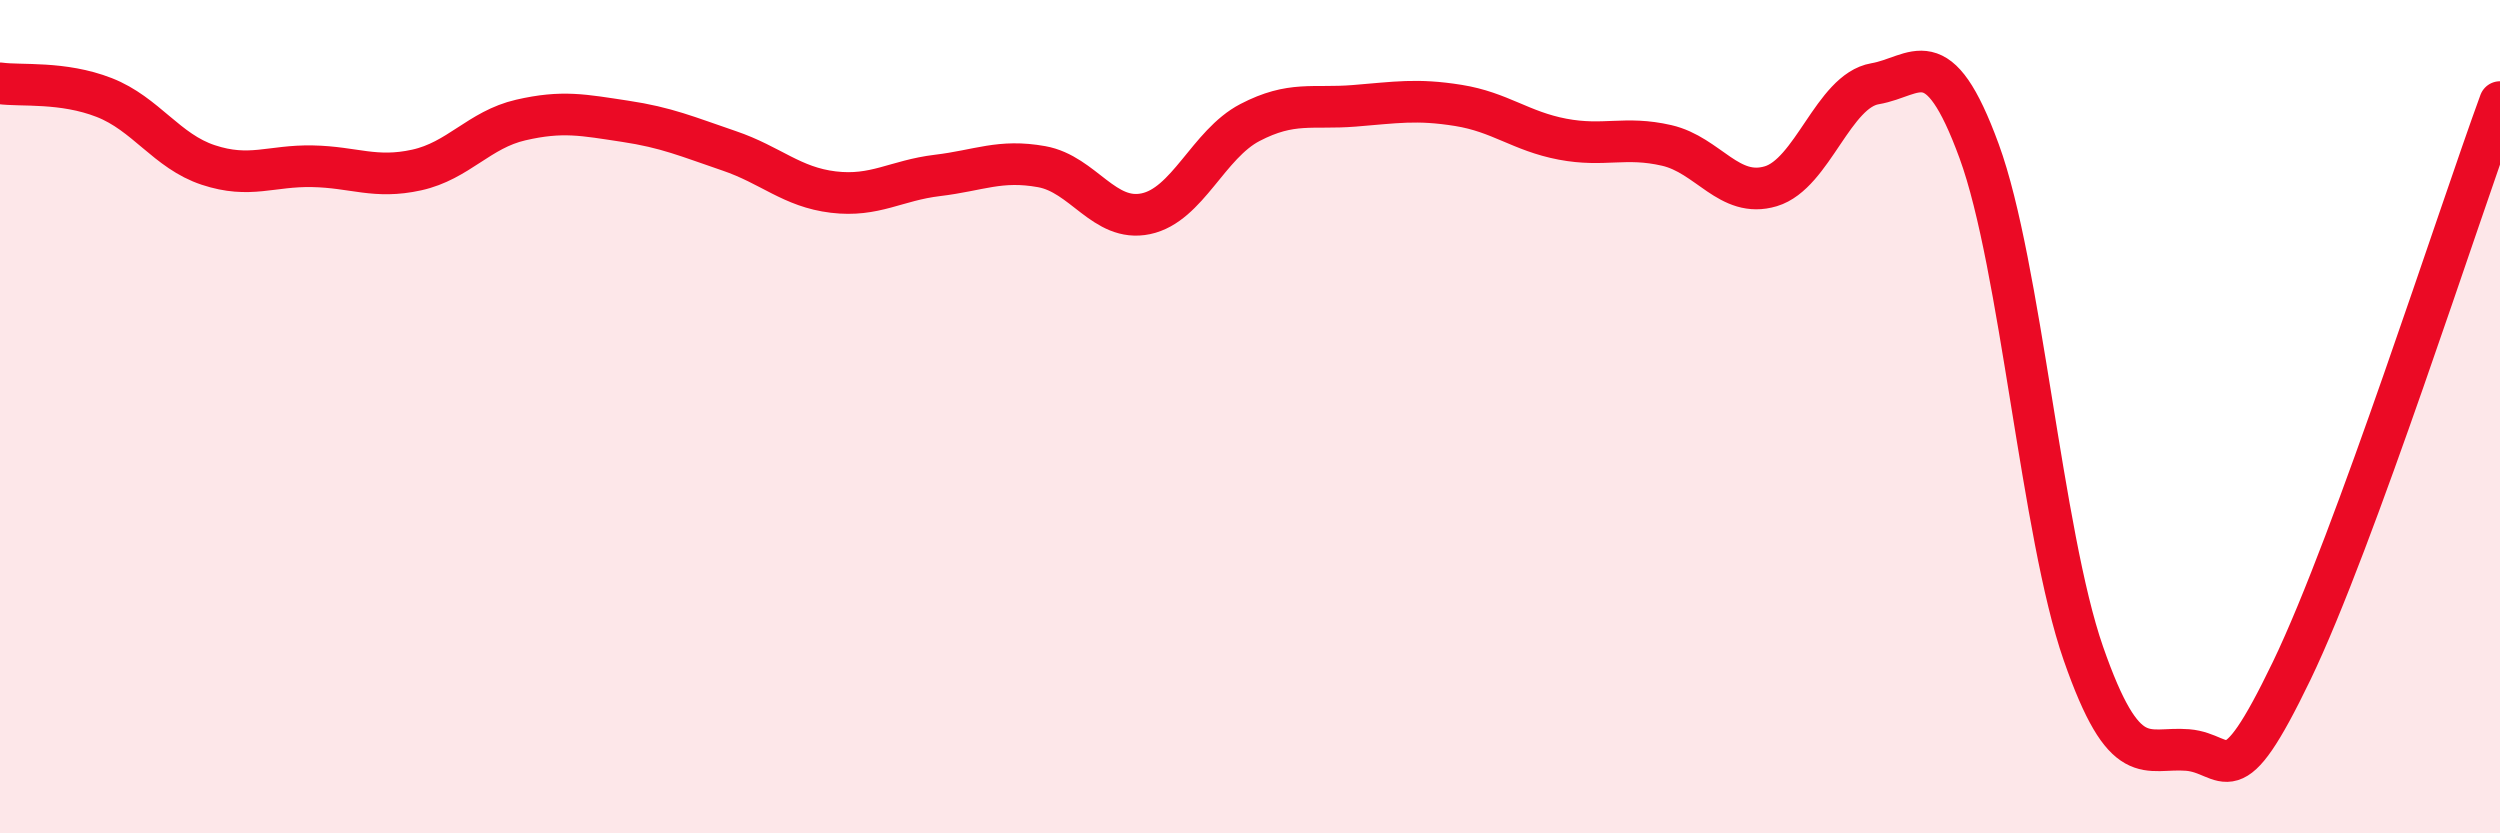
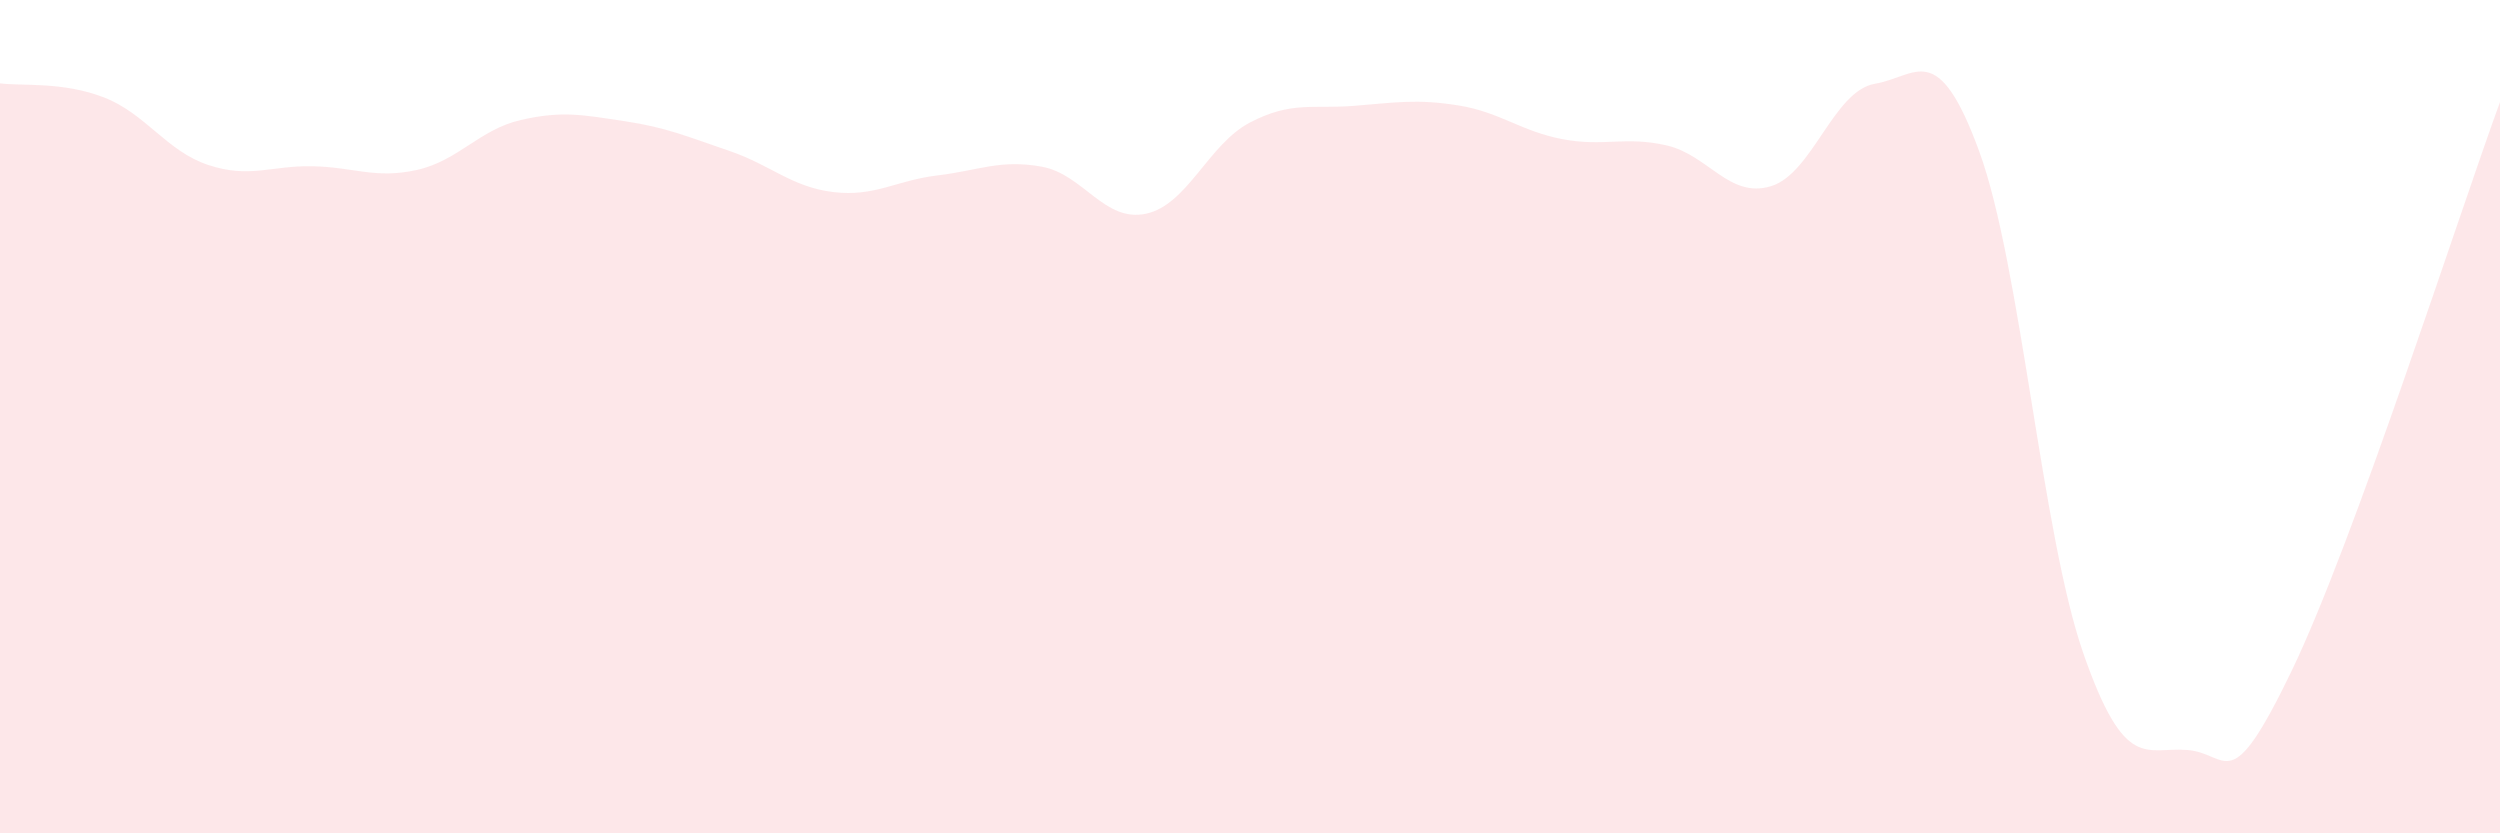
<svg xmlns="http://www.w3.org/2000/svg" width="60" height="20" viewBox="0 0 60 20">
  <path d="M 0,2 C 0.5,2.07 1.5,1.95 2.5,2.34 C 3.5,2.73 4,3.63 5,3.96 C 6,4.29 6.5,3.97 7.5,3.99 C 8.5,4.01 9,4.3 10,4.08 C 11,3.86 11.5,3.11 12.5,2.88 C 13.5,2.65 14,2.76 15,2.91 C 16,3.06 16.5,3.28 17.5,3.62 C 18.5,3.96 19,4.49 20,4.61 C 21,4.73 21.5,4.33 22.5,4.21 C 23.5,4.09 24,3.82 25,4 C 26,4.18 26.5,5.34 27.5,5.13 C 28.5,4.92 29,3.46 30,2.94 C 31,2.42 31.5,2.62 32.5,2.54 C 33.5,2.46 34,2.37 35,2.53 C 36,2.69 36.5,3.15 37.5,3.34 C 38.5,3.53 39,3.26 40,3.49 C 41,3.72 41.5,4.77 42.5,4.47 C 43.5,4.17 44,2.18 45,2.01 C 46,1.84 46.5,0.9 47.5,3.63 C 48.5,6.36 49,12.81 50,15.68 C 51,18.55 51.5,17.92 52.5,18 C 53.5,18.08 53.5,19.21 55,16.1 C 56.5,12.99 59,5.18 60,2.45L60 20L0 20Z" fill="#EB0A25" opacity="0.1" stroke-linecap="round" stroke-linejoin="round" />
-   <path d="M 0,2 C 0.5,2.07 1.5,1.95 2.5,2.34 C 3.5,2.73 4,3.63 5,3.96 C 6,4.29 6.5,3.97 7.5,3.99 C 8.5,4.01 9,4.3 10,4.08 C 11,3.86 11.5,3.11 12.5,2.88 C 13.5,2.65 14,2.76 15,2.91 C 16,3.06 16.5,3.28 17.5,3.62 C 18.5,3.96 19,4.49 20,4.61 C 21,4.73 21.5,4.33 22.5,4.21 C 23.5,4.09 24,3.82 25,4 C 26,4.18 26.5,5.34 27.5,5.13 C 28.5,4.92 29,3.46 30,2.94 C 31,2.42 31.5,2.62 32.5,2.54 C 33.5,2.46 34,2.37 35,2.53 C 36,2.69 36.5,3.15 37.5,3.34 C 38.5,3.53 39,3.26 40,3.49 C 41,3.72 41.5,4.77 42.5,4.47 C 43.5,4.17 44,2.18 45,2.01 C 46,1.84 46.5,0.9 47.5,3.63 C 48.5,6.36 49,12.81 50,15.68 C 51,18.55 51.5,17.92 52.5,18 C 53.5,18.08 53.5,19.21 55,16.1 C 56.5,12.99 59,5.18 60,2.45" stroke="#EB0A25" stroke-width="1" fill="none" stroke-linecap="round" stroke-linejoin="round" />
</svg>